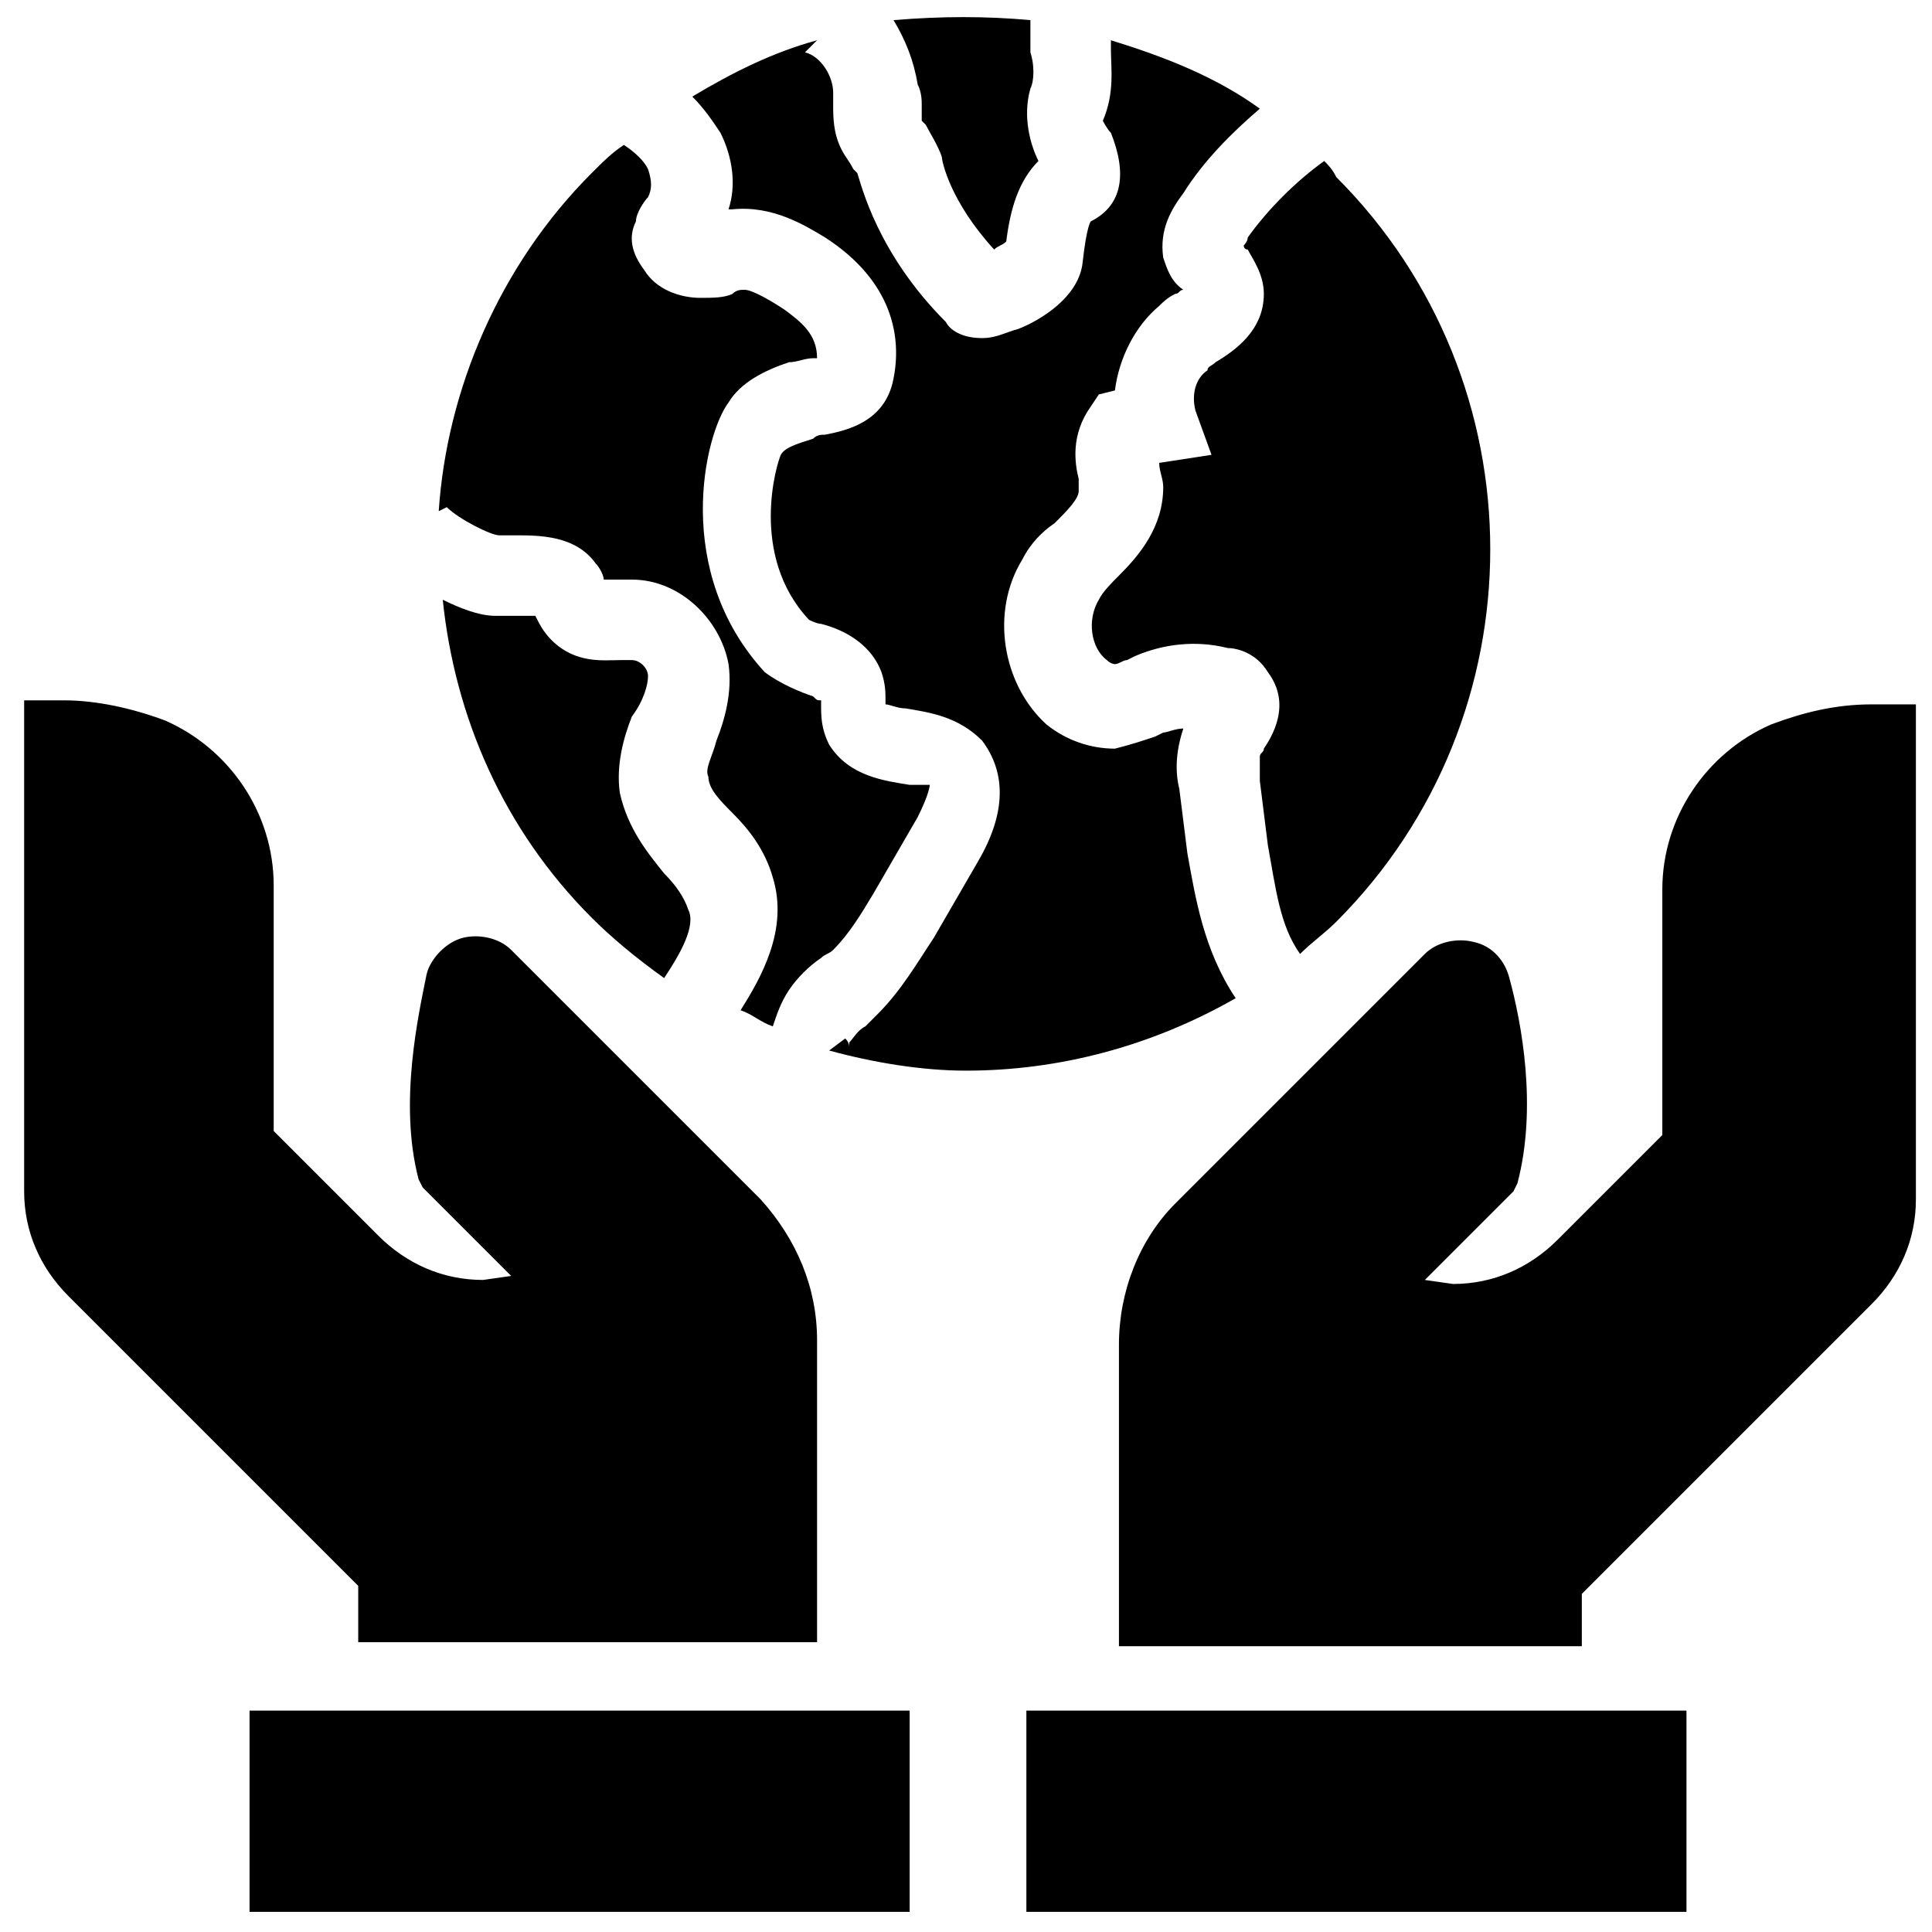
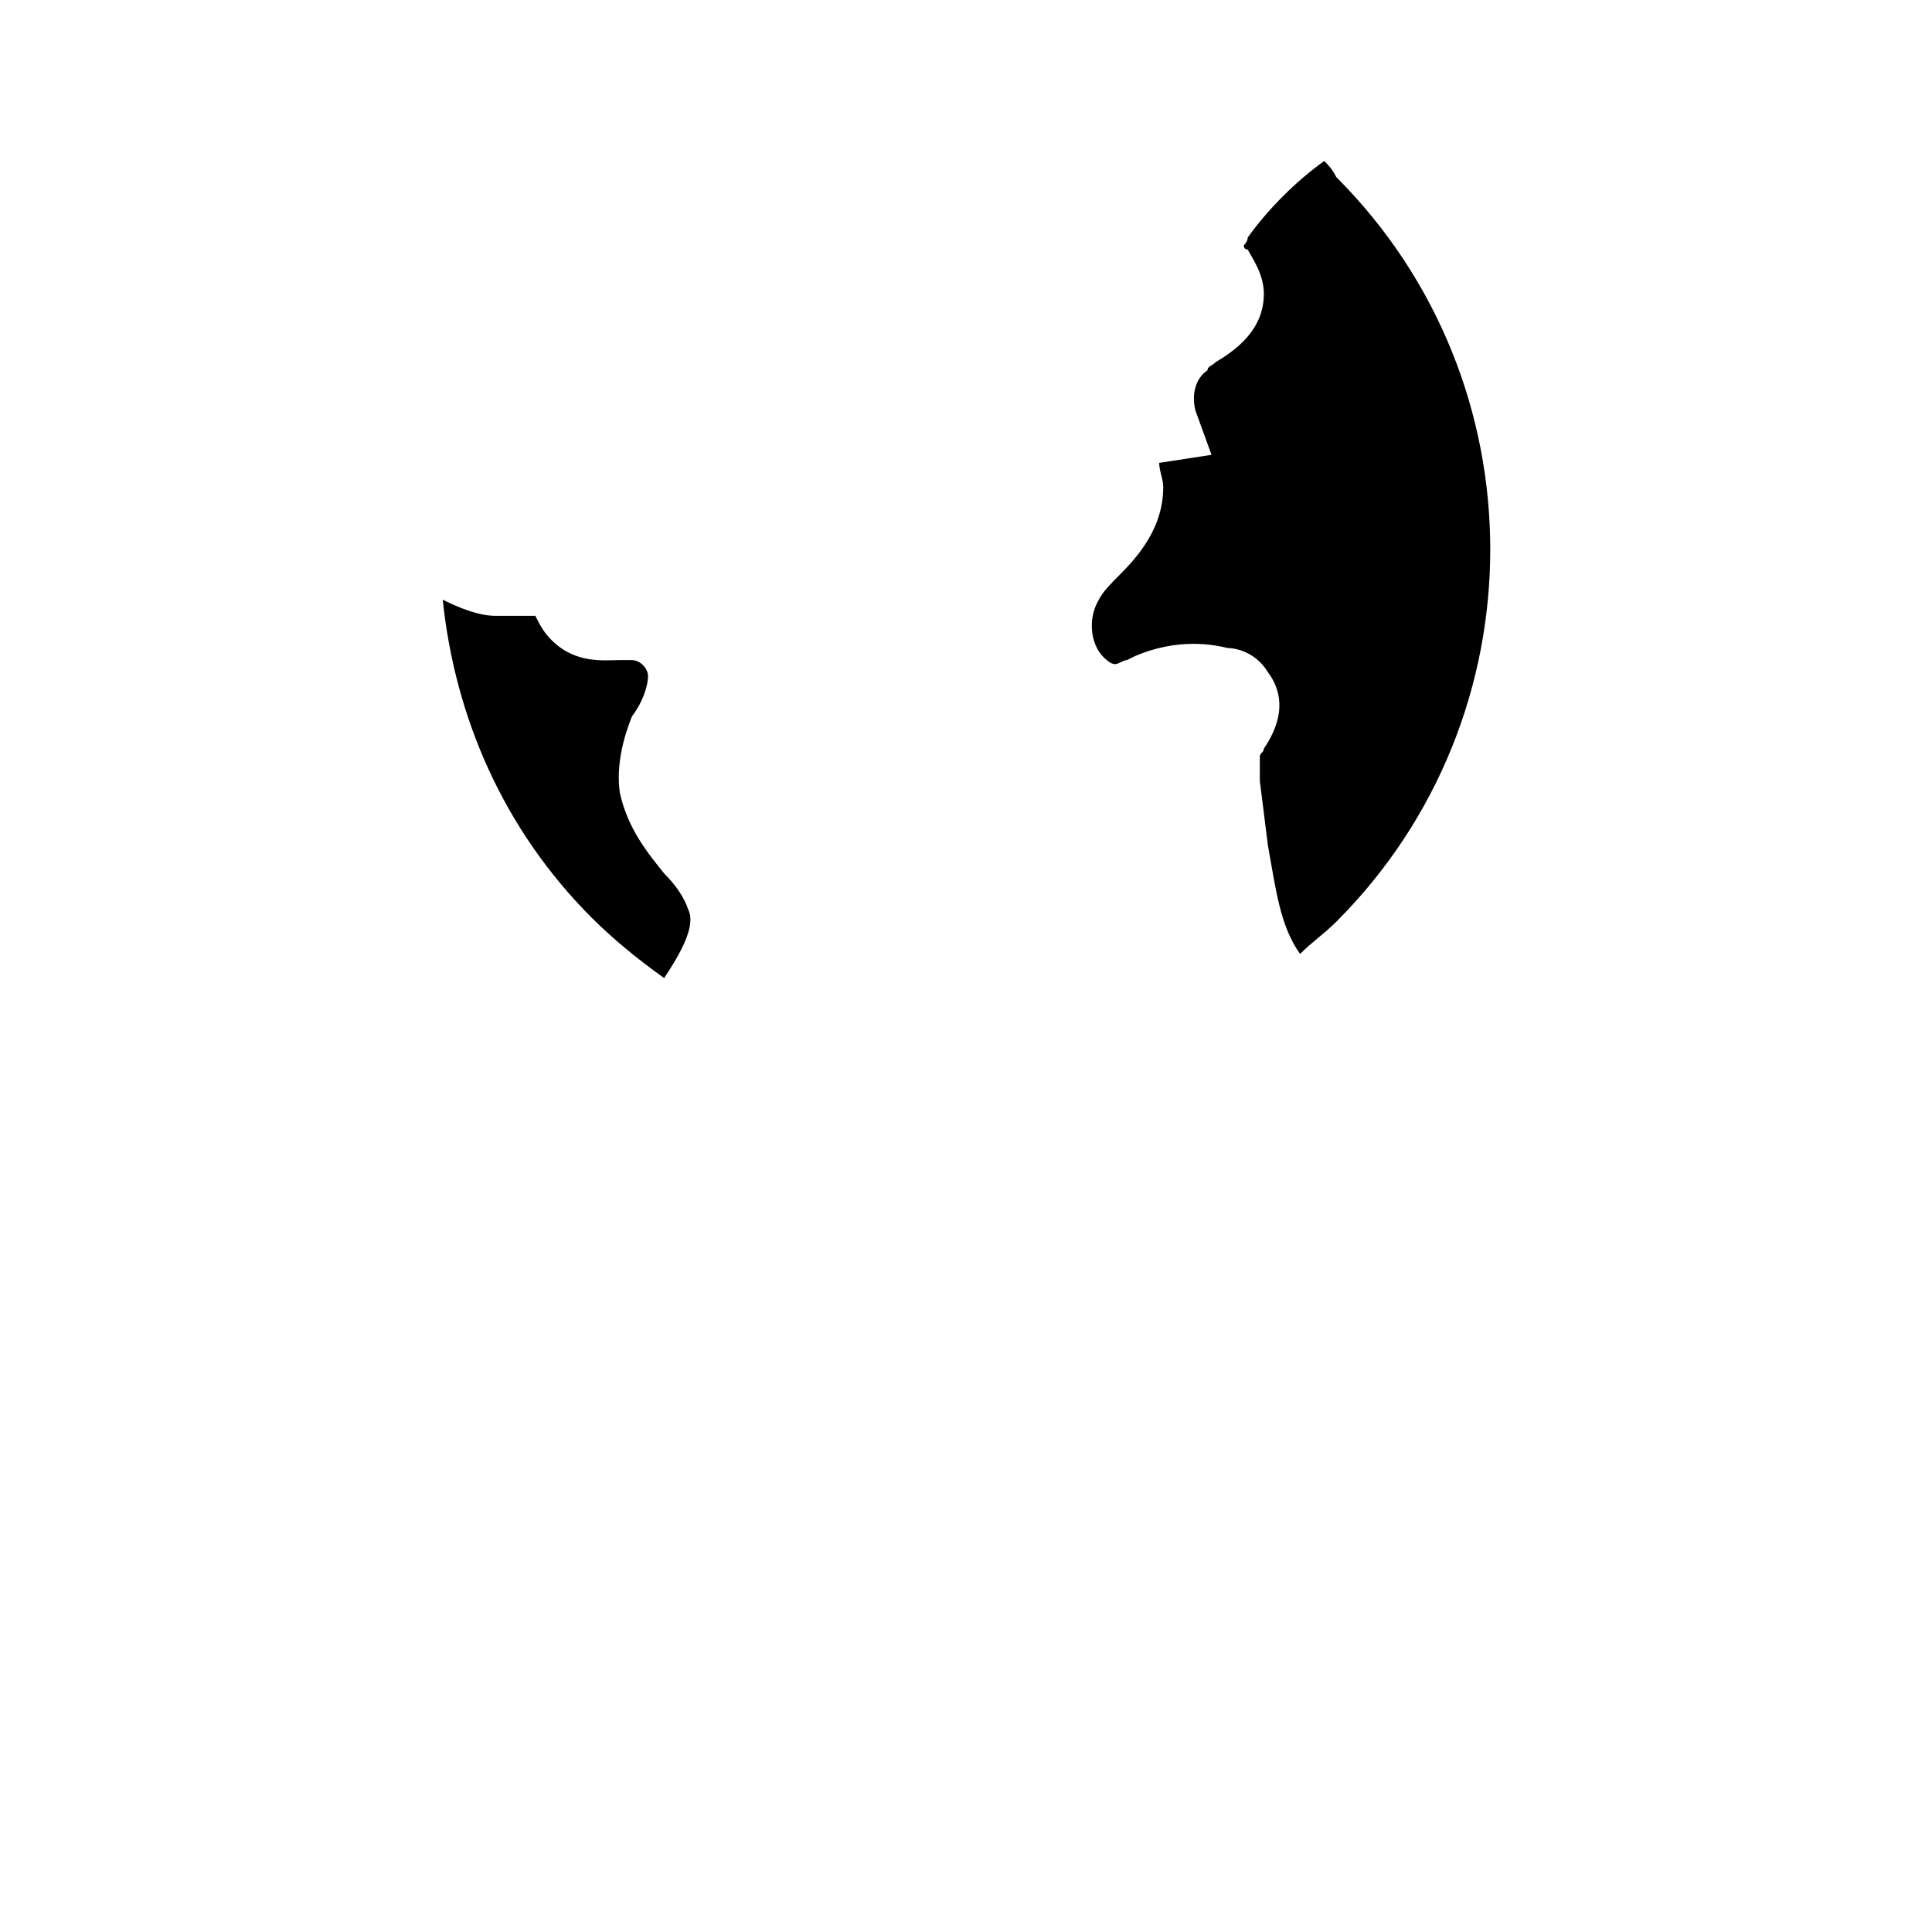
<svg xmlns="http://www.w3.org/2000/svg" width="512" height="512" viewBox="0 0 512 512" fill="CurrentColor">
-   <path d="M132.267 141.867H136.533C142.933 141.867 152.533 141.867 157.867 149.333C158.933 150.4 160 152.533 160 153.6H167.467C180.267 153.6 190.933 164.267 193.067 176C194.133 183.467 192 190.933 189.867 196.267C188.8 200.533 186.667 203.733 187.733 205.867C187.733 209.067 190.933 212.267 194.133 215.467C198.4 219.733 202.667 225.067 204.8 232.533C209.067 246.4 201.6 259.2 196.267 267.733C199.467 268.8 201.6 270.933 204.8 272C205.867 268.8 206.933 265.6 209.067 262.4C211.2 259.2 214.4 256 217.6 253.867C218.667 252.8 219.733 252.8 220.8 251.733C225.067 247.467 228.267 242.133 231.467 236.8L243.2 216.533C246.4 210.133 246.4 208 246.4 208H241.067C234.667 206.933 225.067 205.867 219.733 197.333C217.6 193.067 217.6 189.867 217.6 186.667V185.6C216.533 185.6 216.533 185.6 215.467 184.533C212.267 183.467 206.933 181.333 202.667 178.133C178.133 151.467 186.667 115.2 193.067 106.667C196.267 101.333 202.667 98.133 209.067 96C211.2 96 213.333 94.933 215.467 94.933H216.533C216.533 88.533 212.267 85.333 208 82.133C204.8 80 199.467 76.8 197.333 76.8C196.267 76.8 195.2 76.8 194.133 77.867C192 78.933 188.8 78.933 185.6 78.933C180.267 78.933 173.867 76.8 170.667 71.467C167.467 67.2 166.4 62.933 168.533 58.667C168.533 56.533 170.667 53.333 171.733 52.267C172.8 50.133 172.8 48 171.733 44.8C170.667 42.667 168.533 40.533 165.333 38.4C162.133 40.533 160 42.667 156.8 45.867C132.267 70.4 118.4 103.467 116.267 135.467L118.4 134.4C121.6 137.6 130.133 141.867 132.267 141.867ZM244.267 27.733V32L245.333 33.067C246.4 35.2 248.533 38.4 249.6 41.6C249.6 42.667 251.733 53.333 263.467 66.133C264.533 65.067 265.6 65.067 266.667 64C267.733 55.467 269.867 48 275.2 42.667C273.067 38.4 270.933 30.933 273.067 23.467C274.133 21.333 274.133 17.067 273.067 13.867V5.333C261.333 4.267 249.6 4.267 236.8 5.333C240 10.667 242.133 16 243.2 22.4C244.267 24.533 244.267 26.667 244.267 27.733Z" fill="CurrentColor" />
  <path d="M171.733 179.2C171.733 177.067 169.6 174.933 167.467 174.933H164.267C160 174.933 152.533 176 146.133 169.6C144 167.467 142.933 165.333 141.867 163.2H131.2C126.933 163.2 121.6 161.067 117.333 158.933C120.533 189.867 133.333 219.733 156.8 243.2C162.133 248.533 168.533 253.867 176 259.2C180.267 252.8 184.533 245.333 182.4 241.067C181.333 237.867 179.2 234.667 176 231.467C171.733 226.133 166.4 219.733 164.267 210.133C163.2 202.667 165.333 195.2 167.467 189.867C170.667 185.6 171.733 181.333 171.733 179.2ZM329.6 65.067C329.6 65.067 329.6 66.133 330.667 66.133C331.733 68.267 334.933 72.533 334.933 77.867C334.933 87.467 327.467 92.8 322.133 96C321.067 97.067 320 97.067 320 98.133C316.8 100.267 315.733 104.533 316.8 108.8L321.067 120.533L307.2 122.667C307.2 124.8 308.267 126.933 308.267 129.067C308.267 139.733 301.867 147.2 296.533 152.533C294.4 154.667 292.267 156.8 291.2 158.933C288 164.267 289.067 171.733 293.333 174.933C294.4 176 295.467 176 295.467 176C296.533 176 297.6 174.933 298.667 174.933L300.8 173.867C308.267 170.667 316.8 169.6 325.333 171.733C327.467 171.733 332.8 172.8 336 178.133C342.4 186.667 337.067 195.2 334.933 198.4C334.933 199.467 333.867 199.467 333.867 200.533V206.933L336 224C338.133 235.733 339.2 245.333 344.533 252.8C347.733 249.6 350.933 247.467 354.133 244.267C408.533 189.867 408.533 101.333 354.133 46.933C353.067 44.8 352 43.733 350.933 42.667C343.467 48 336 55.467 330.667 62.933C330.667 64 329.6 65.067 329.6 65.067Z" fill="CurrentColor" />
-   <path d="M314.667 226.133L312.533 209.067C311.467 204.8 311.467 199.467 313.6 193.067C311.467 193.067 309.333 194.133 308.267 194.133L306.133 195.2C302.933 196.267 299.733 197.333 295.467 198.4C289.067 198.4 282.667 196.267 277.333 192C265.6 181.333 262.4 162.133 270.933 148.267C273.067 144 276.267 140.8 279.467 138.667C282.667 135.467 285.867 132.267 285.867 130.133V126.933C284.8 122.667 283.733 115.2 289.067 107.733L291.2 104.533L295.467 103.467C296.533 94.933 300.8 86.4 307.2 81.067C308.267 80 309.333 78.933 311.467 77.867C312.533 77.867 312.533 76.8 313.6 76.8C310.4 74.667 309.333 71.467 308.267 68.267C307.2 60.8 310.4 55.467 313.6 51.2C318.933 42.667 326.4 35.2 333.867 28.8C322.133 20.267 308.267 14.933 294.4 10.667V12.8C294.4 18.133 295.467 24.533 292.267 32C292.267 32 293.333 34.133 294.4 35.2C298.667 45.867 297.6 54.4 289.067 58.667C289.067 58.667 288 59.733 286.933 69.333C285.867 81.067 269.867 87.467 268.8 87.467C265.6 88.533 263.467 89.6 260.267 89.6C254.933 89.6 251.733 87.467 250.667 85.333C232.533 67.2 228.267 49.067 227.2 45.867L226.133 44.8C225.067 42.667 224 41.6 222.933 39.467C220.8 35.2 220.8 30.933 220.8 27.733V24.533C220.8 20.267 217.6 14.933 213.333 13.867L216.533 10.667C204.8 13.867 194.133 19.2 183.467 25.6C186.667 28.8 188.8 32 190.933 35.2C194.133 41.6 195.2 49.067 193.067 55.467H194.133C204.8 54.4 213.333 59.733 218.667 62.933C236.8 74.667 238.933 89.6 236.8 100.267C234.667 112 224 114.133 218.667 115.2C217.6 115.2 216.533 115.2 215.467 116.267C212.267 117.333 208 118.4 206.933 120.533C205.867 122.667 198.4 147.2 214.4 164.267C214.4 164.267 216.533 165.333 217.6 165.333C221.867 166.4 230.4 169.6 233.6 178.133C234.667 181.333 234.667 183.467 234.667 185.6V186.667C235.733 186.667 237.867 187.733 240 187.733C246.4 188.8 253.867 189.867 260.267 196.267C266.667 204.8 266.667 215.467 259.2 228.267L247.467 248.533C243.2 254.933 238.933 262.4 232.533 268.8L229.333 272C227.2 273.067 226.133 275.2 225.067 276.267V277.333C225.067 277.333 225.067 276.267 224 275.2L219.733 278.4C231.467 281.6 244.267 283.733 256 283.733C280.533 283.733 305.067 277.333 327.467 264.533C318.933 251.733 316.8 237.867 314.667 226.133ZM93.867 435.2H216.533V355.2C216.533 341.333 211.2 328.533 201.6 317.867L135.467 251.733C132.267 248.533 126.933 247.467 122.667 248.533C118.4 249.6 114.133 253.867 113.067 258.133C110.933 268.8 105.6 292.267 110.933 312.533L112 314.667L135.467 338.133L128 339.2C117.333 339.2 107.733 334.933 100.267 327.467L72.533 299.733V234.667C72.533 215.467 60.8 198.4 43.733 190.933C35.2 187.733 25.6 185.6 17.067 185.6H6.4V315.733C6.4 326.4 10.667 336 18.133 343.467L94.933 420.267V435.2H93.867ZM66.133 453.333H241.067V506.667H66.133V453.333ZM496 186.667C486.4 186.667 477.867 188.8 469.333 192C452.267 199.467 440.533 216.533 440.533 235.733V300.8L412.8 328.533C405.333 336 395.733 340.267 385.067 340.267L377.6 339.2L401.067 315.733L402.133 313.6C407.467 293.333 403.2 270.933 400 259.2C398.933 254.933 395.733 250.667 390.4 249.6C386.133 248.533 380.8 249.6 377.6 252.8L311.467 318.933C301.867 328.533 296.533 342.4 296.533 356.267V436.267H419.2V422.4L496 345.6C503.467 338.133 507.733 328.533 507.733 317.867V186.667H496ZM272 453.333H446.933V506.667H272V453.333Z" fill="CurrentColor" />
</svg>